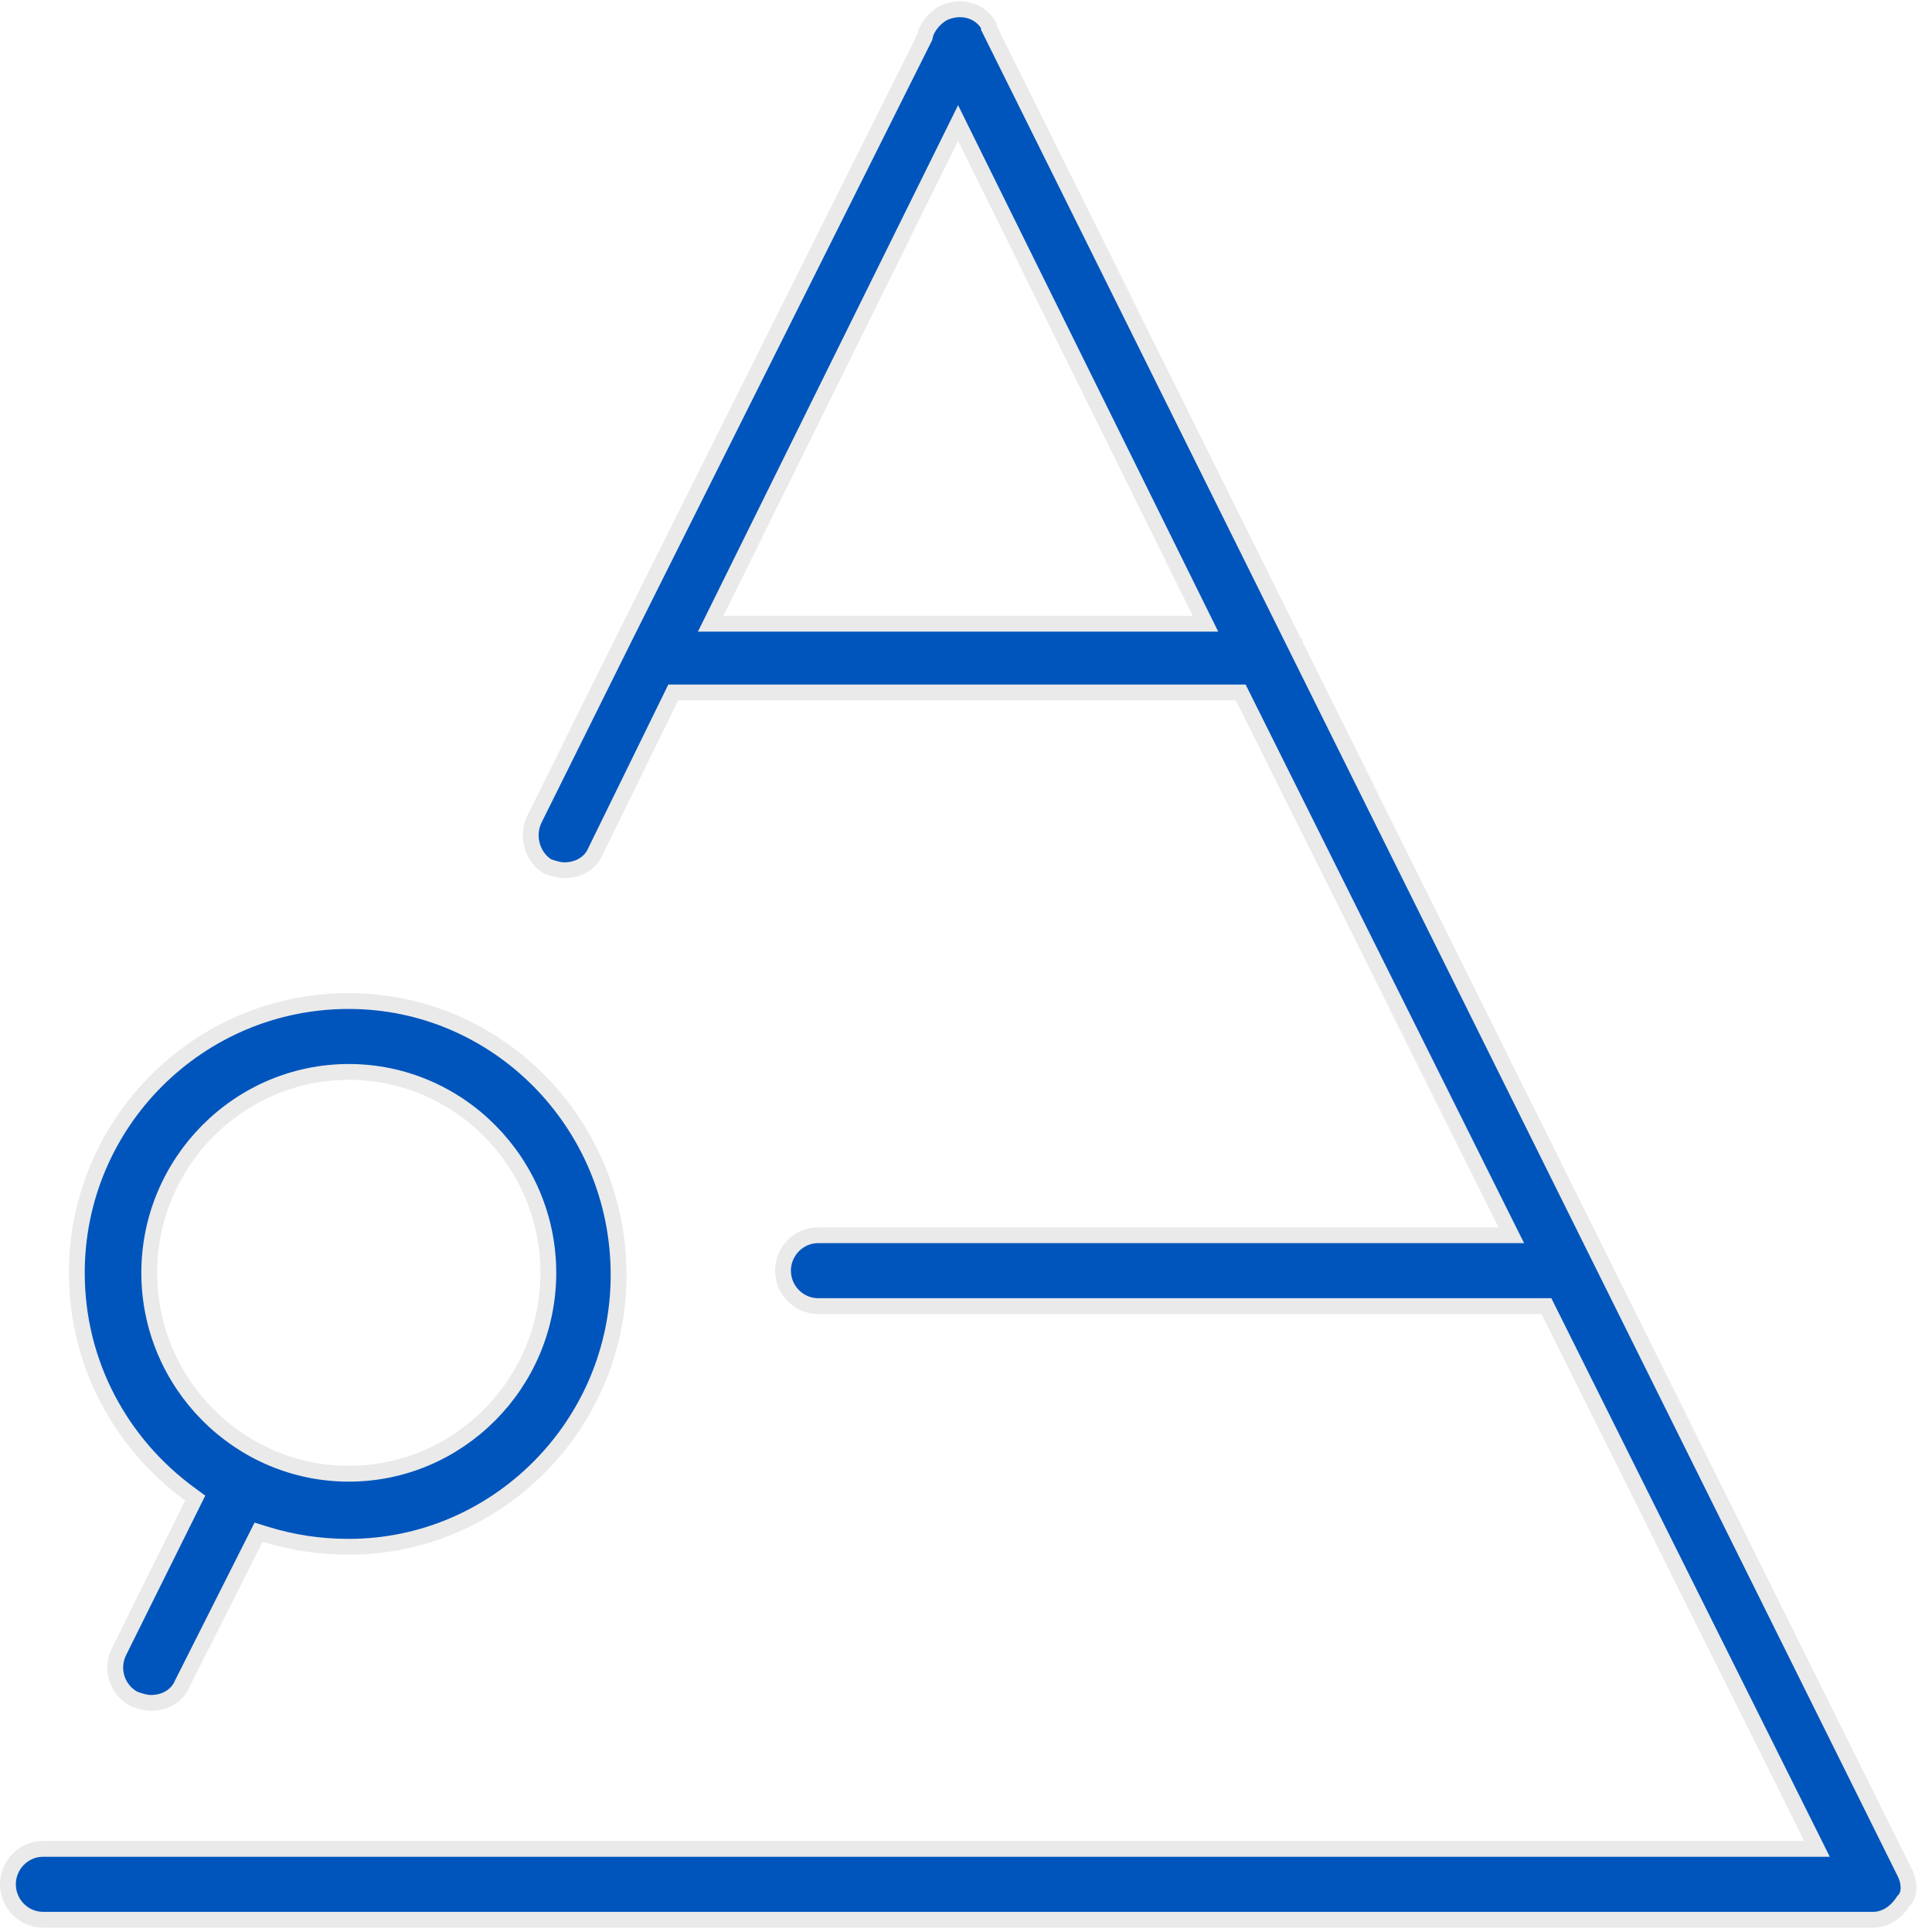
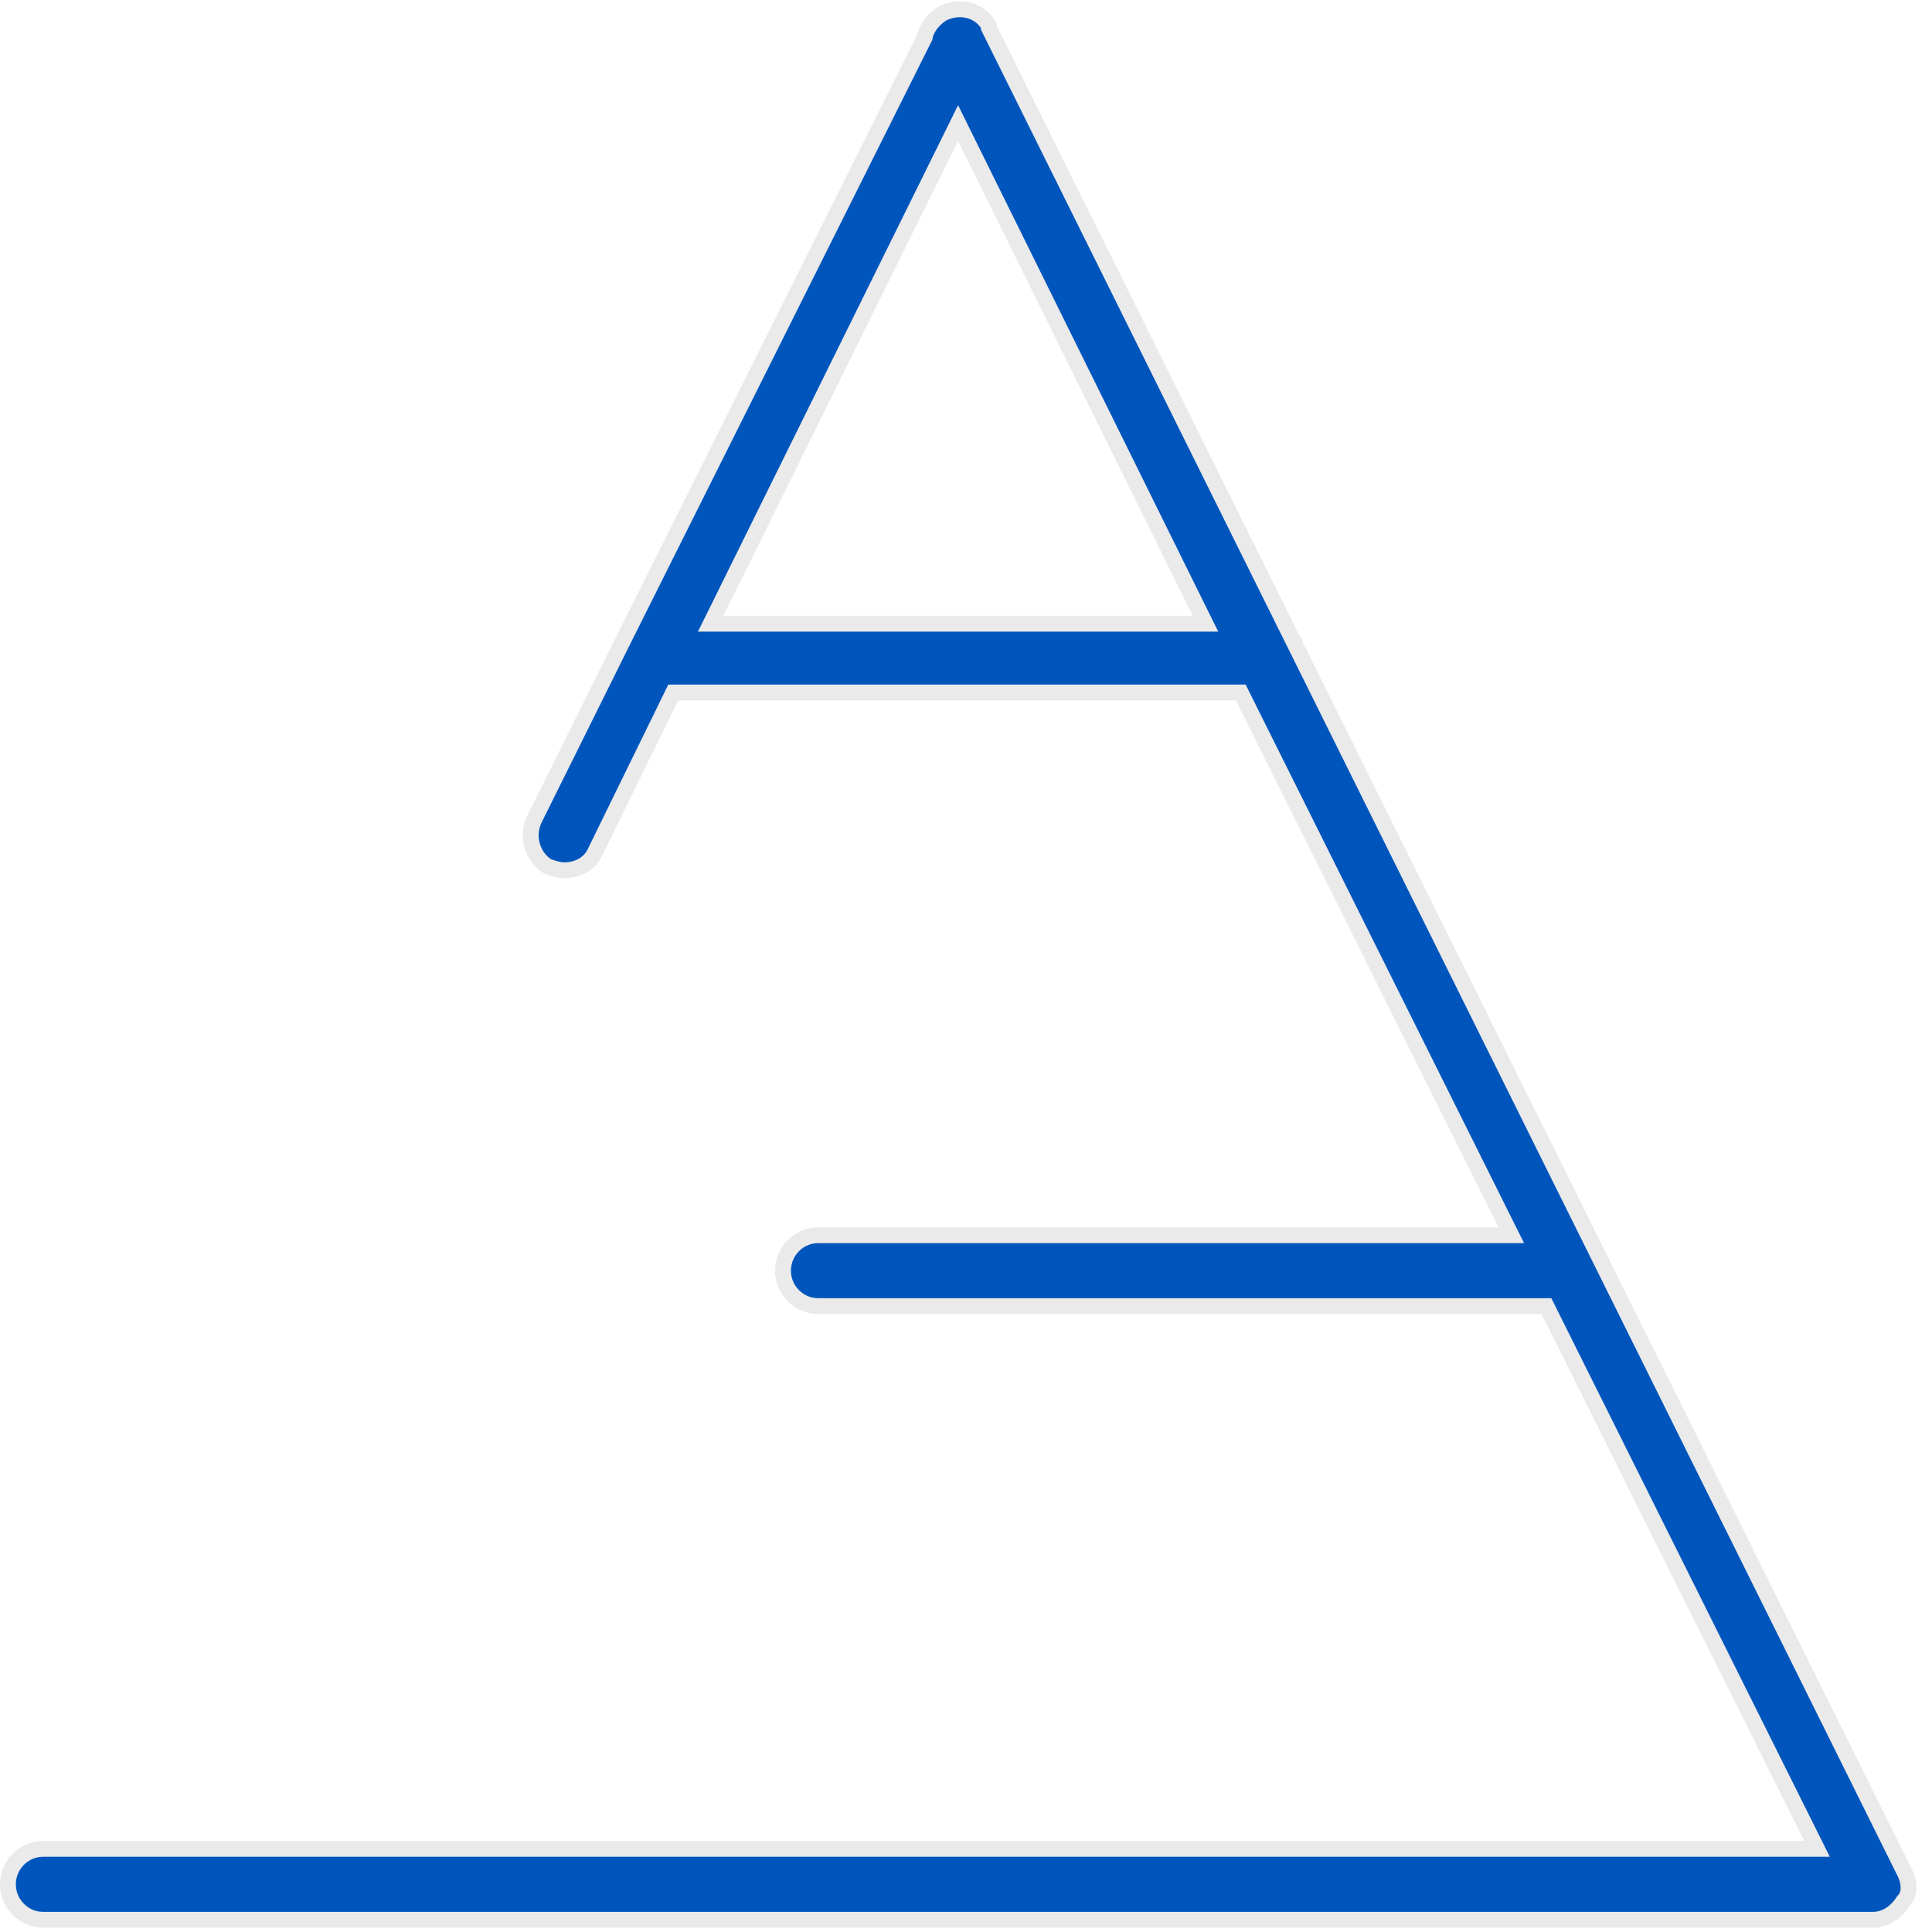
<svg xmlns="http://www.w3.org/2000/svg" width="122" height="122" viewBox="0 0 122 122" fill="none">
  <path d="M81.705 40.551L81.753 40.599V40.647L81.805 40.752L120.28 118.252C120.64 118.976 120.567 119.673 120.237 120.005L120.202 120.04L120.175 120.081C119.699 120.801 119.024 121.227 118.281 121.227H2.719C1.503 121.227 0.5 120.221 0.5 118.988C0.5 117.755 1.503 116.75 2.719 116.75H113.93H114.738L114.378 116.026L97.791 82.754L97.653 82.477H97.344H51.663C50.447 82.477 49.444 81.472 49.444 80.238C49.444 79.005 50.447 78 51.663 78H94.625H95.433L95.072 77.277L78.486 44.004L78.348 43.727H78.038H42.826H42.514L42.377 44.007L37.618 53.729L37.612 53.741L37.607 53.753C37.29 54.498 36.541 54.955 35.62 54.955C35.32 54.955 35.005 54.857 34.602 54.723C33.641 54.157 33.202 52.825 33.757 51.706L39.059 41.026L39.466 40.206L39.467 40.205L58.364 2.415L58.394 2.355L58.407 2.289C58.509 1.778 58.937 1.206 59.519 0.849C60.629 0.3 61.883 0.629 62.447 1.63V1.643V1.761L62.499 1.866L81.669 40.479L81.705 40.551ZM45.233 38.666L44.876 39.387H45.681H75.319H76.124L75.767 38.666L60.948 8.679L60.5 7.772L60.052 8.679L45.233 38.666Z" fill="#0055BC" stroke="#EAEAEA" />
-   <path d="M12.14 94.975L12.327 94.598L11.988 94.349C7.623 91.152 4.851 86.096 4.851 80.375C4.851 70.929 12.513 63.212 22.025 63.212C31.396 63.212 39.063 70.924 39.063 80.512C39.063 89.961 31.398 97.675 22.025 97.675C20.172 97.675 18.454 97.409 16.735 96.876L16.33 96.751L16.14 97.129L11.518 106.303L11.51 106.317L11.504 106.332C11.187 107.077 10.438 107.534 9.517 107.534C9.214 107.534 8.896 107.435 8.488 107.298C7.398 106.729 6.964 105.4 7.518 104.286L12.14 94.975ZM22.025 93.061C28.966 93.061 34.625 87.357 34.625 80.375C34.625 73.393 28.966 67.689 22.025 67.689C15.084 67.689 9.425 73.393 9.425 80.375C9.425 87.357 15.084 93.061 22.025 93.061Z" fill="#0055BC" stroke="#EAEAEA" />
</svg>